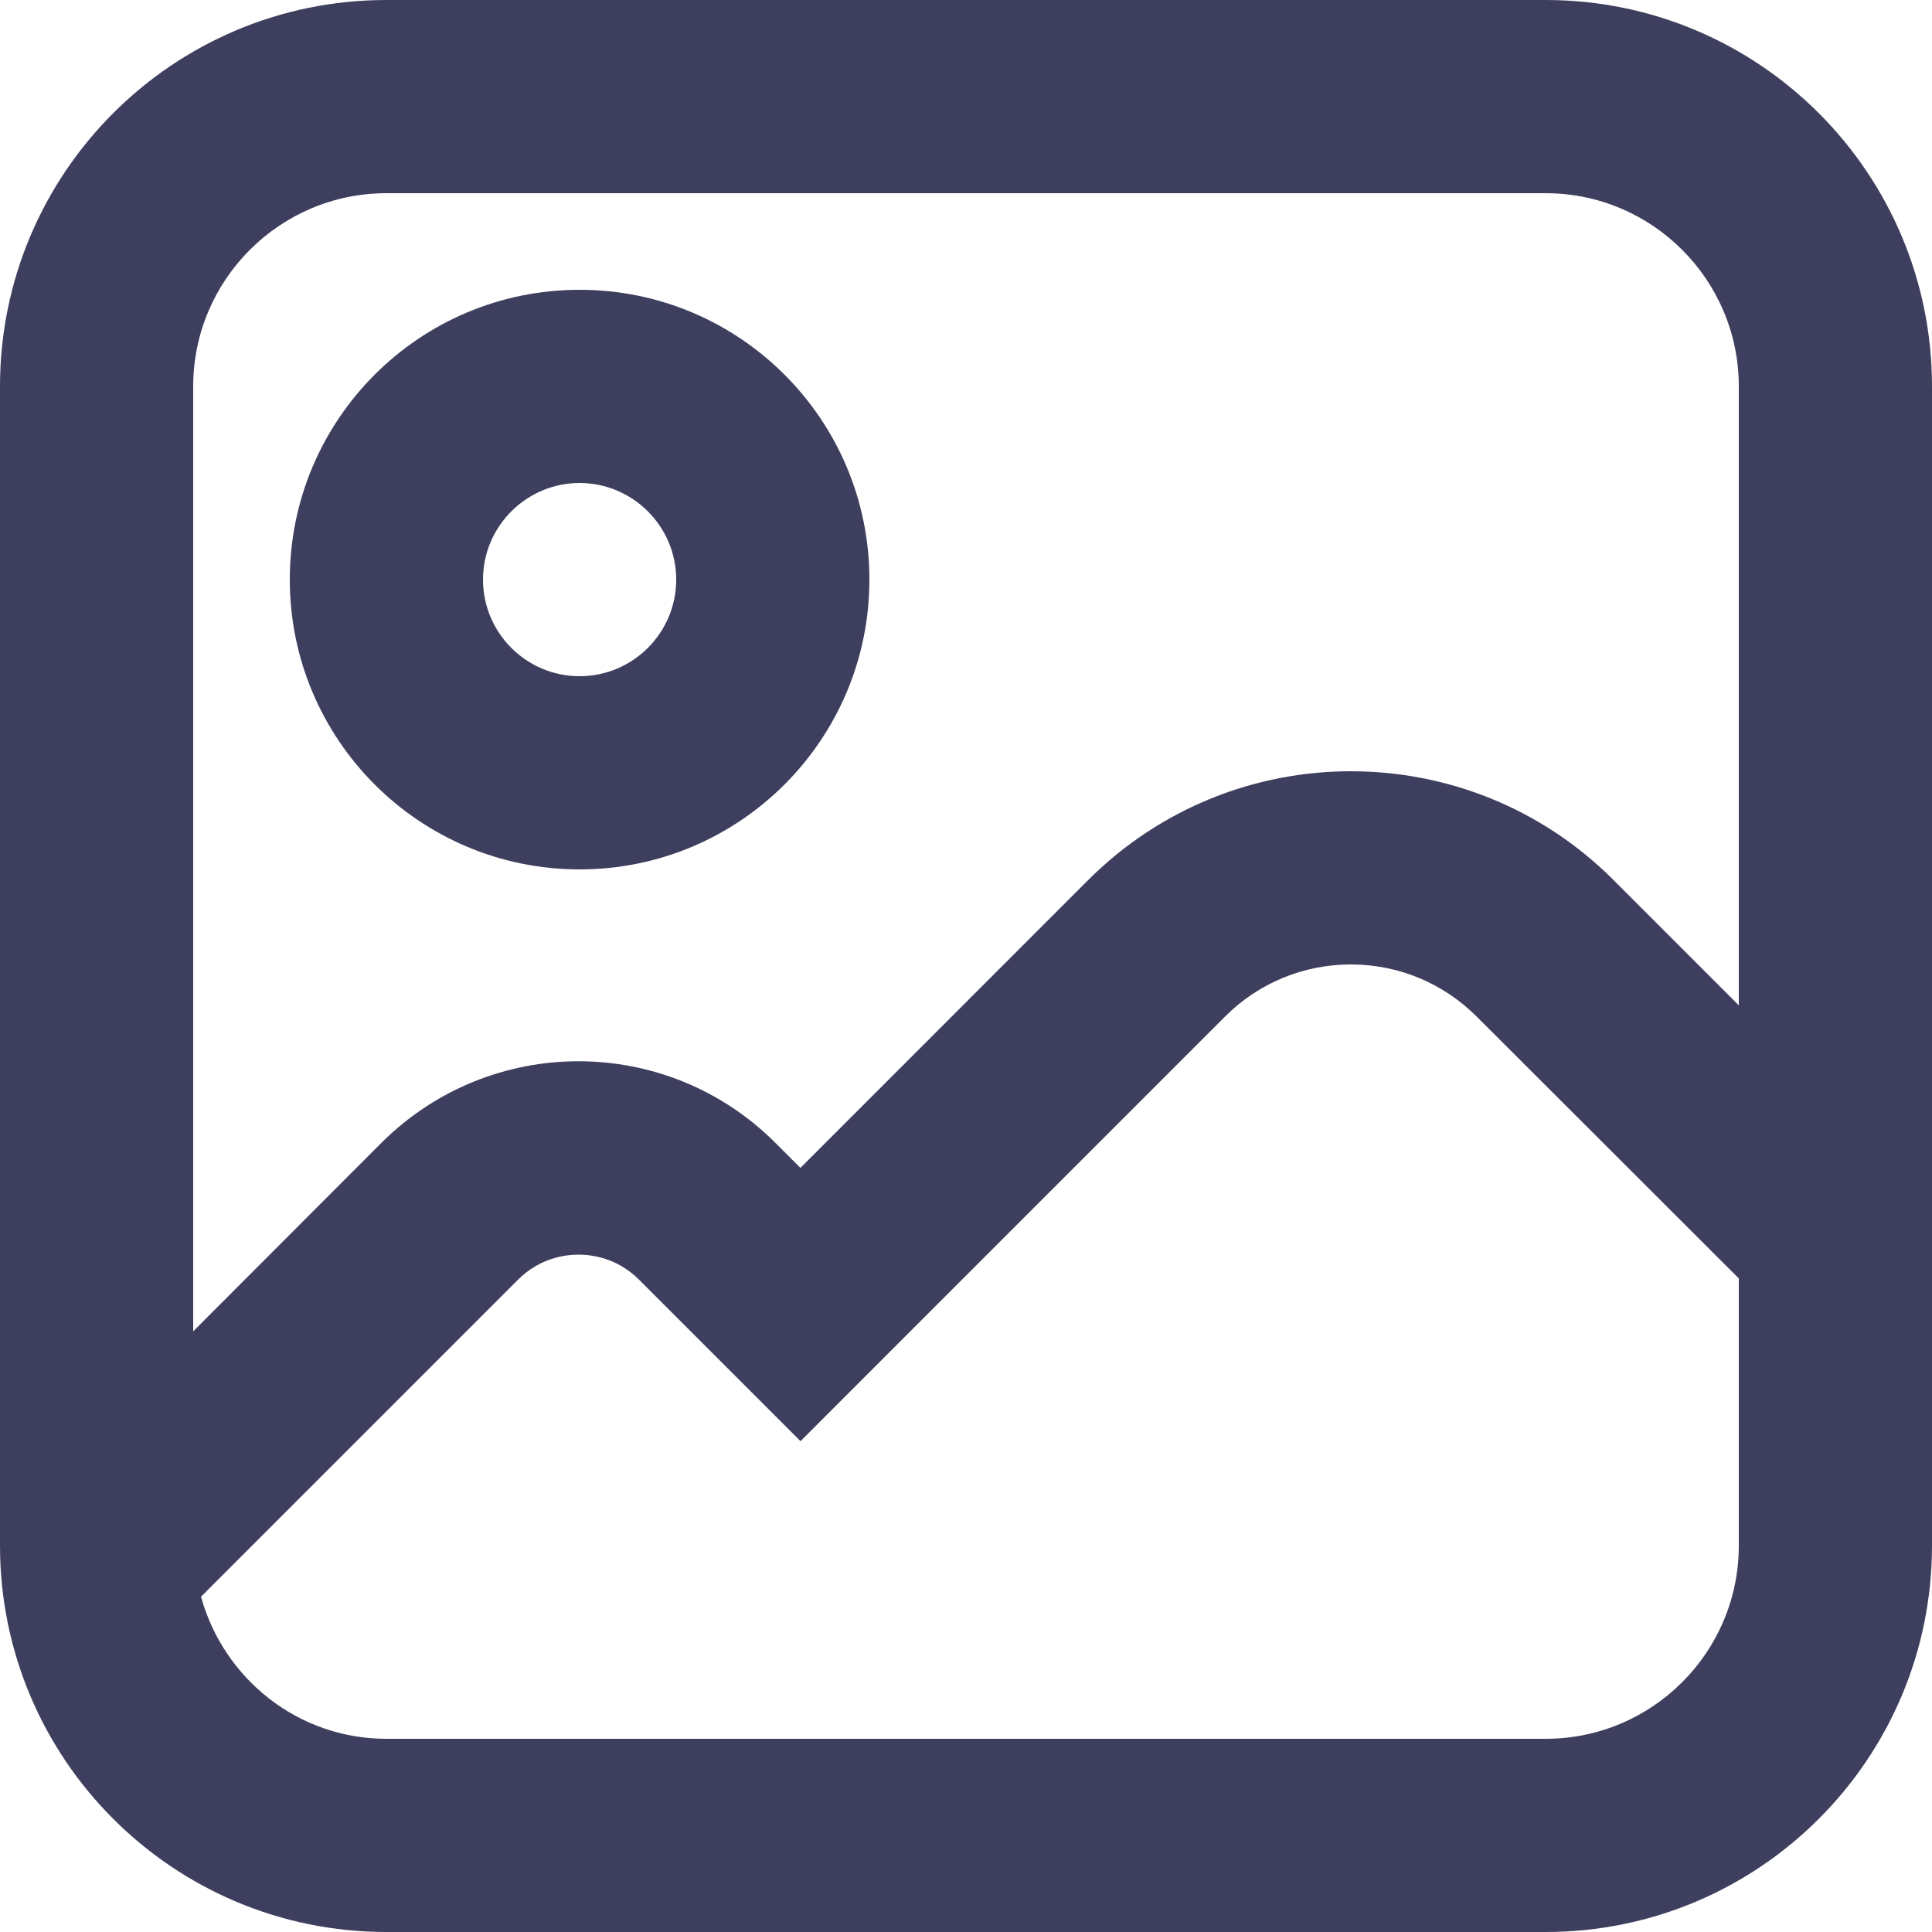
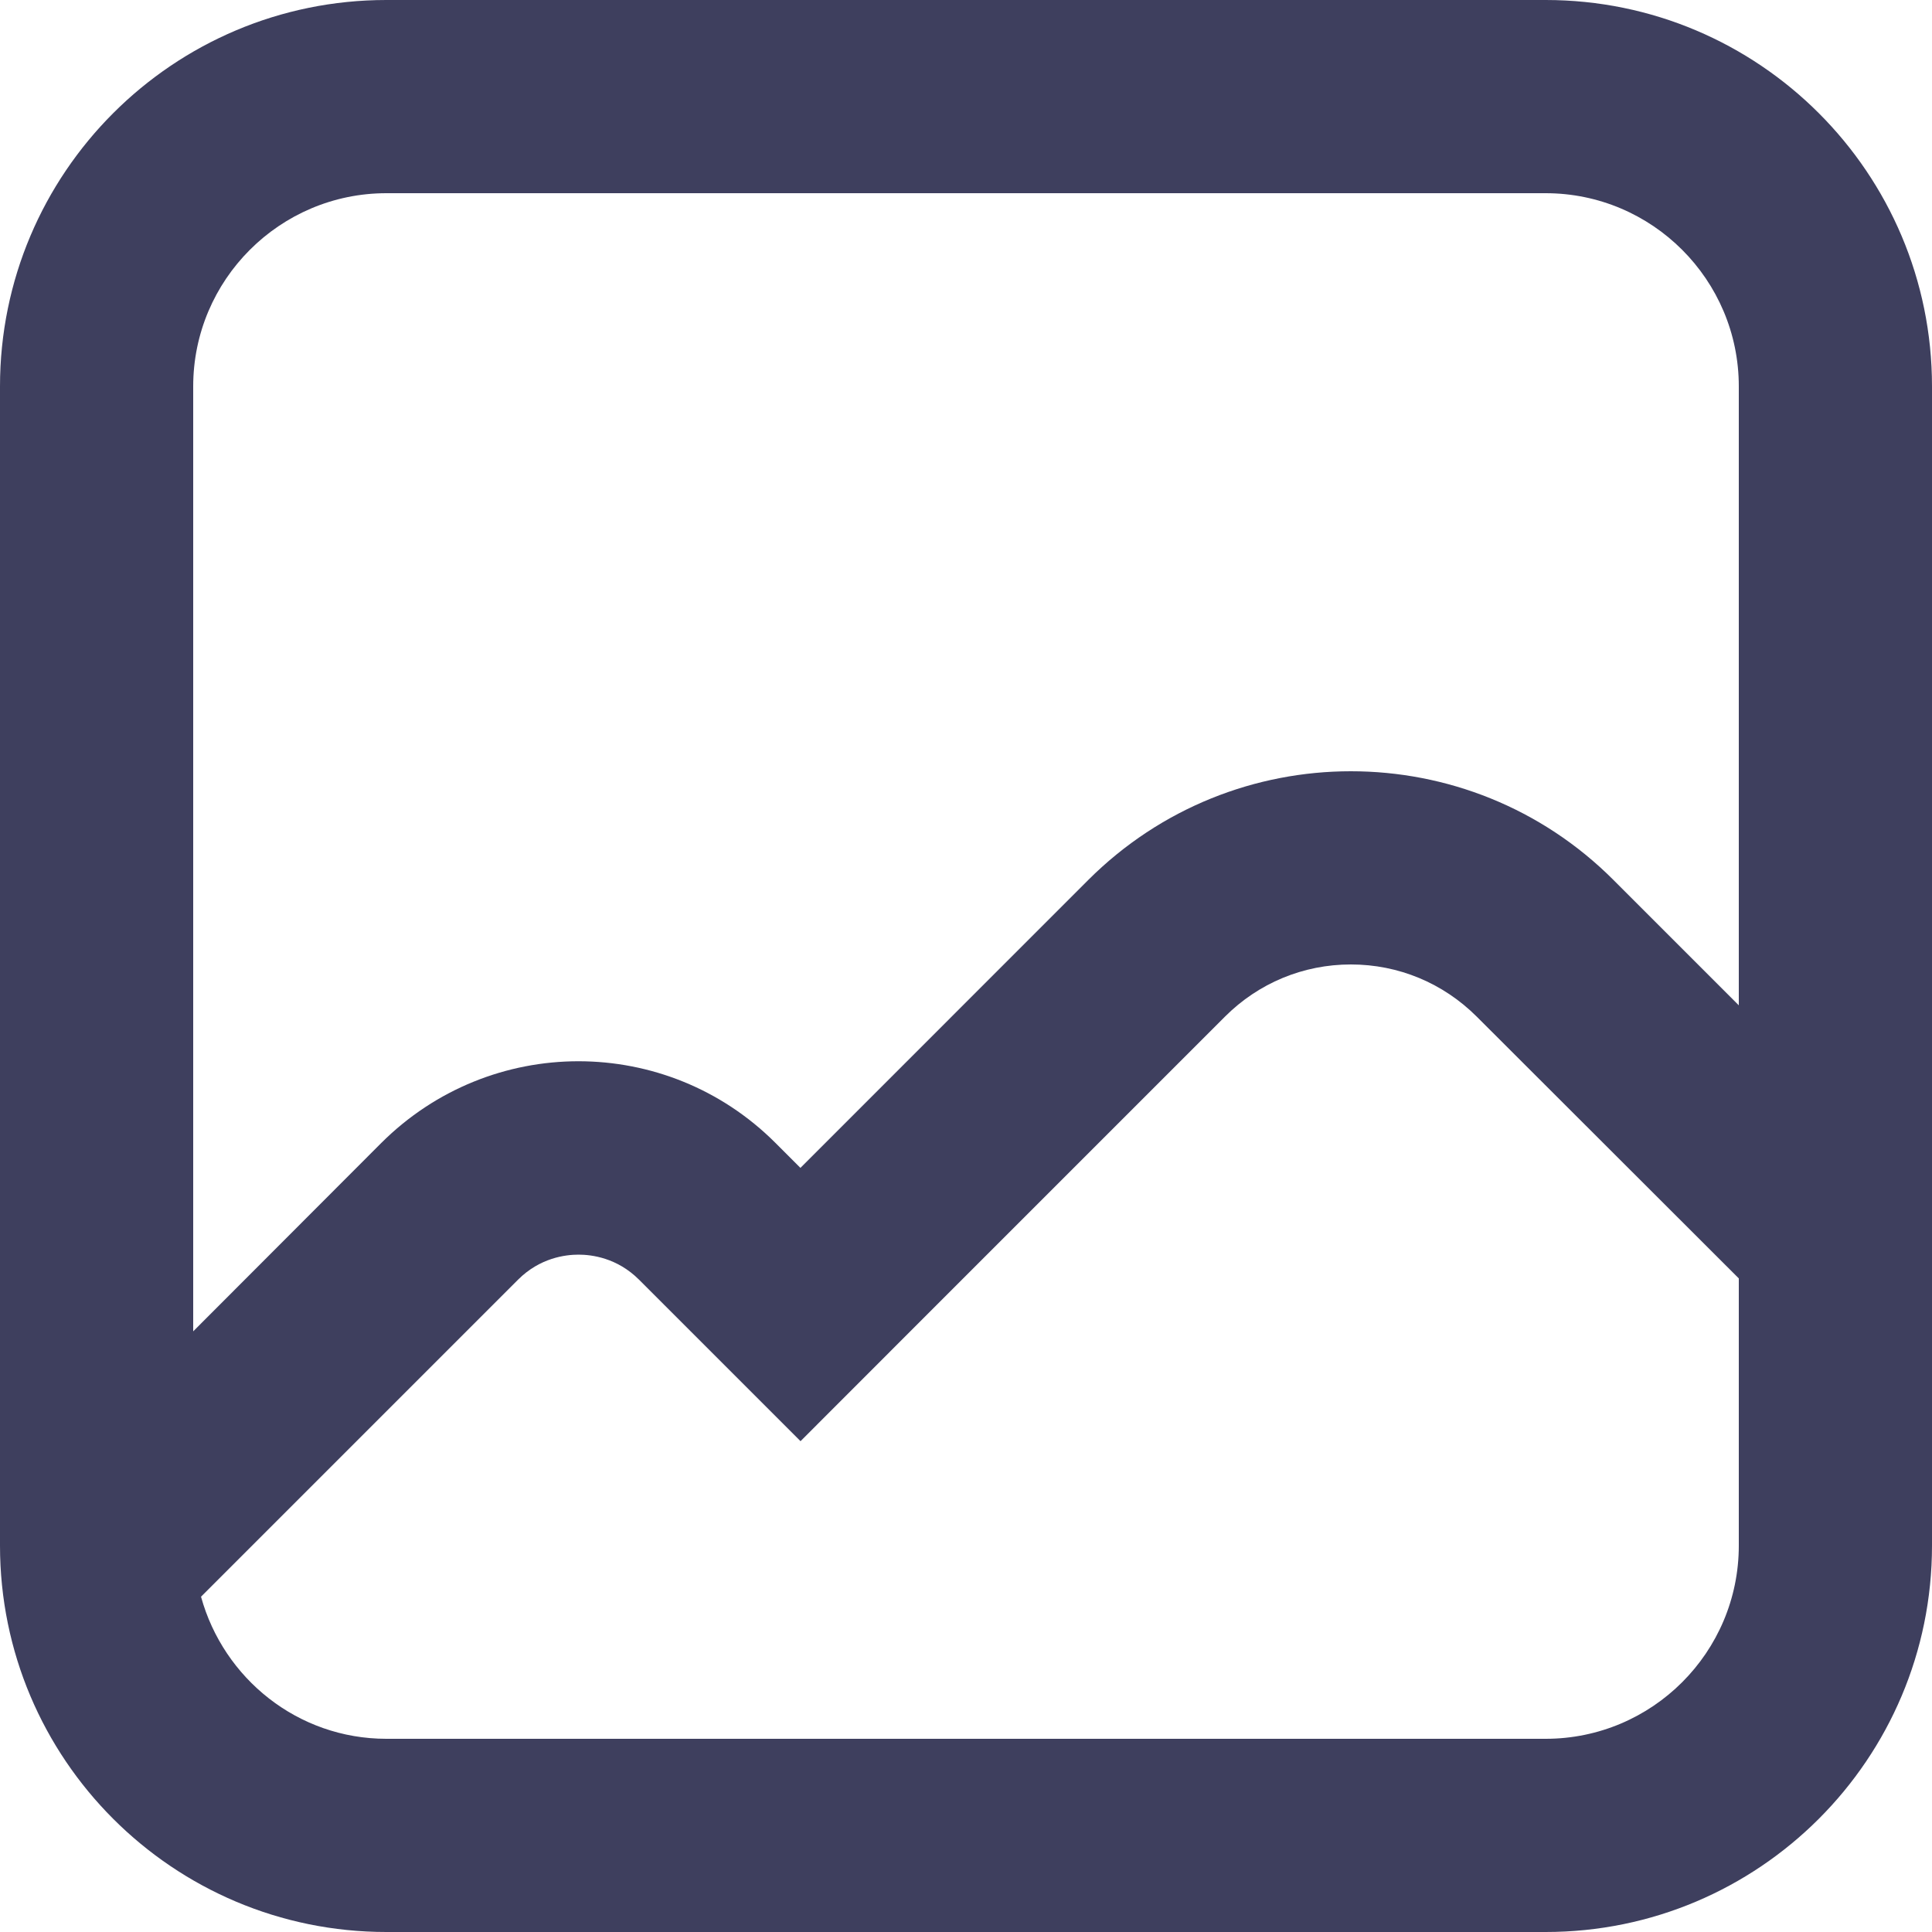
<svg xmlns="http://www.w3.org/2000/svg" version="1.1" id="Photos_Icon" x="0px" y="0px" width="20px" height="20px" viewBox="0 0 20 20" enable-background="new 0 0 20 20" xml:space="preserve">
  <g>
    <path fill="#3E3F5E" d="M16,0H4C1.791,0,0,1.791,0,4v12c0,2.209,1.791,4,4,4h12c2.209,0,4-1.791,4-4V4C20,1.791,18.209,0,16,0z    M4,2h12c1.104,0,2,0.897,2,2v6.407L16.703,9.11c-0.75-0.751-1.734-1.126-2.719-1.126c-0.983,0-1.967,0.375-2.719,1.126   l-2.979,2.98l-0.259-0.259c-0.563-0.563-1.301-0.845-2.039-0.845c-0.738,0-1.476,0.283-2.04,0.845L2,13.782V4C2,2.897,2.897,2,4,2z    M16,18H4c-0.918,0-1.686-0.625-1.919-1.471l3.282-3.282c0.226-0.226,0.489-0.259,0.626-0.259c0.137,0,0.399,0.033,0.625,0.258   l0.259,0.259l1.414,1.414L9.7,13.505l2.981-2.981c0.348-0.348,0.811-0.54,1.303-0.54s0.955,0.192,1.305,0.542L18,13.234V16   C18,17.104,17.104,18,16,18z" />
-     <path fill="#3E3F5E" d="M6,9c1.657,0,3-1.344,3-3c0-1.657-1.343-3-3-3S3,4.343,3,6C3,7.656,4.343,9,6,9z M6,5c0.551,0,1,0.449,1,1   c0,0.552-0.449,1-1,1S5,6.552,5,6C5,5.449,5.449,5,6,5z" />
  </g>
</svg>